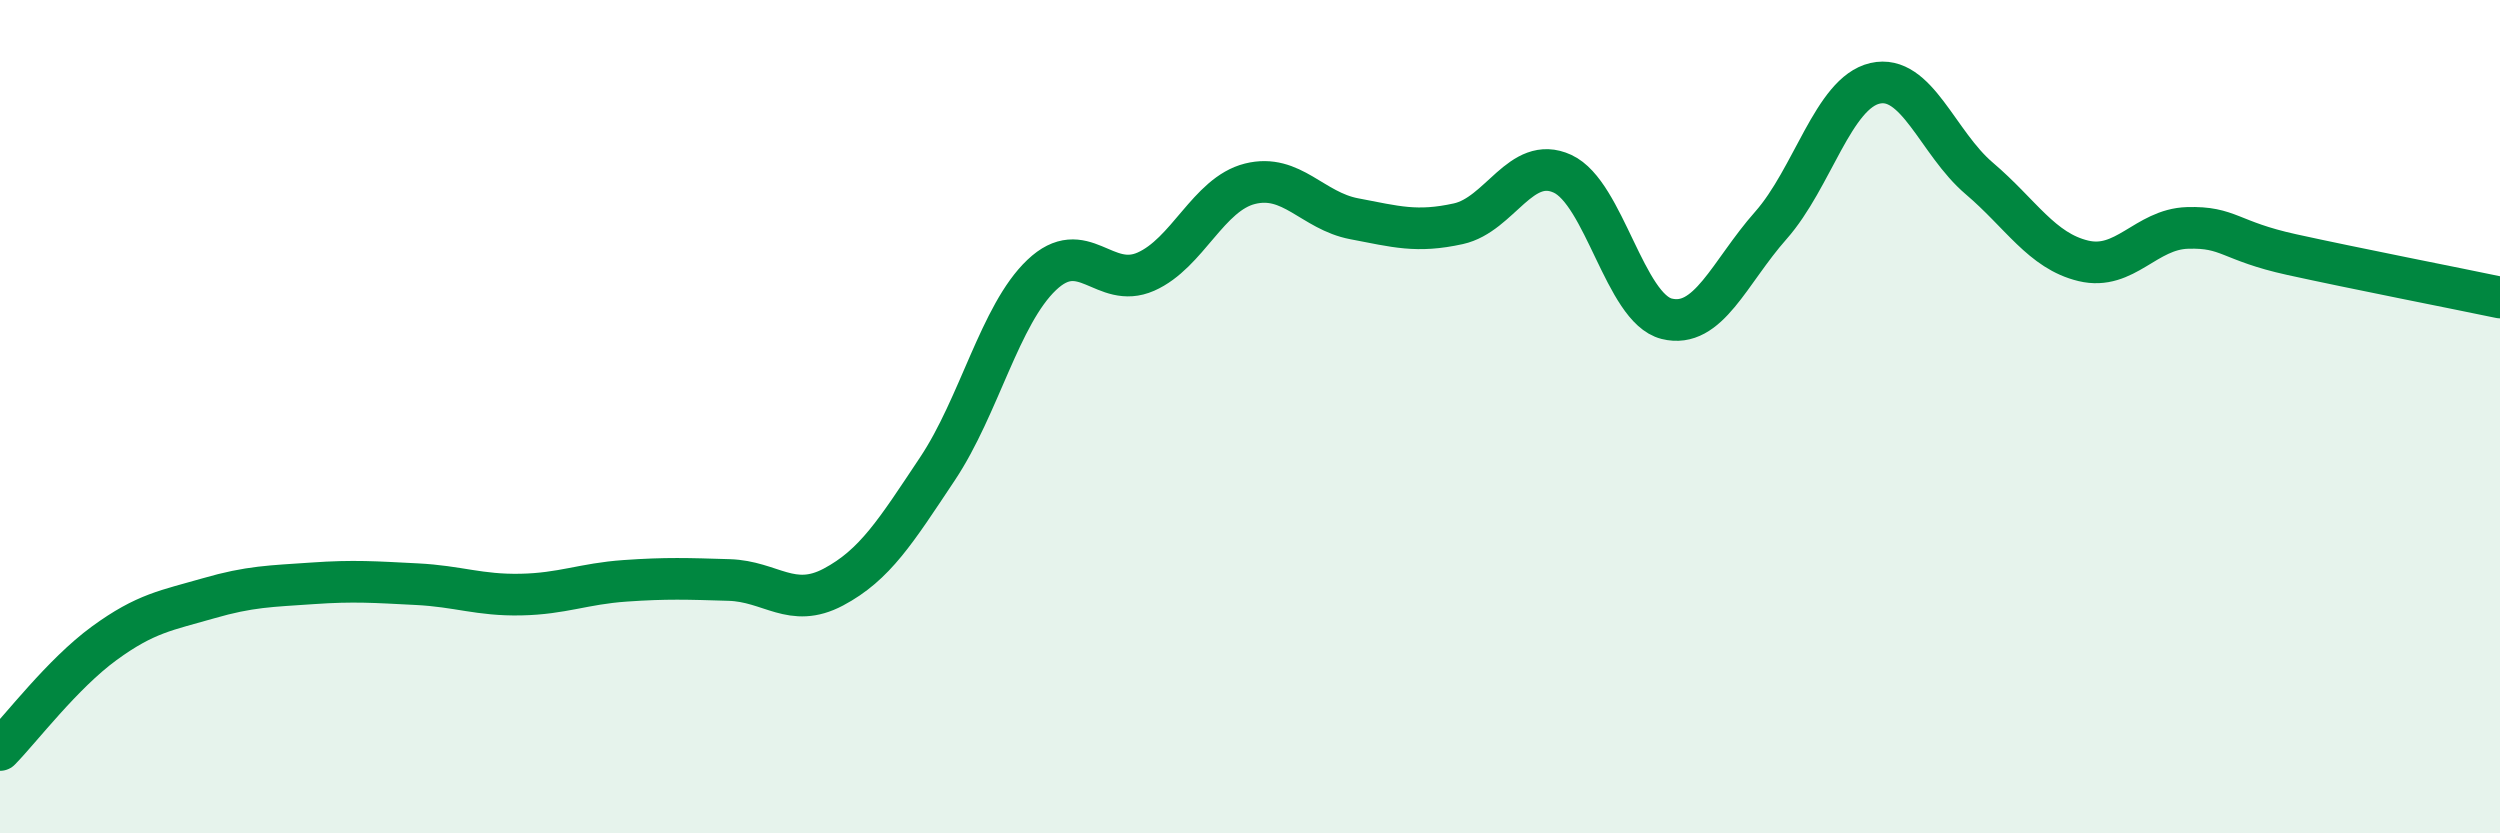
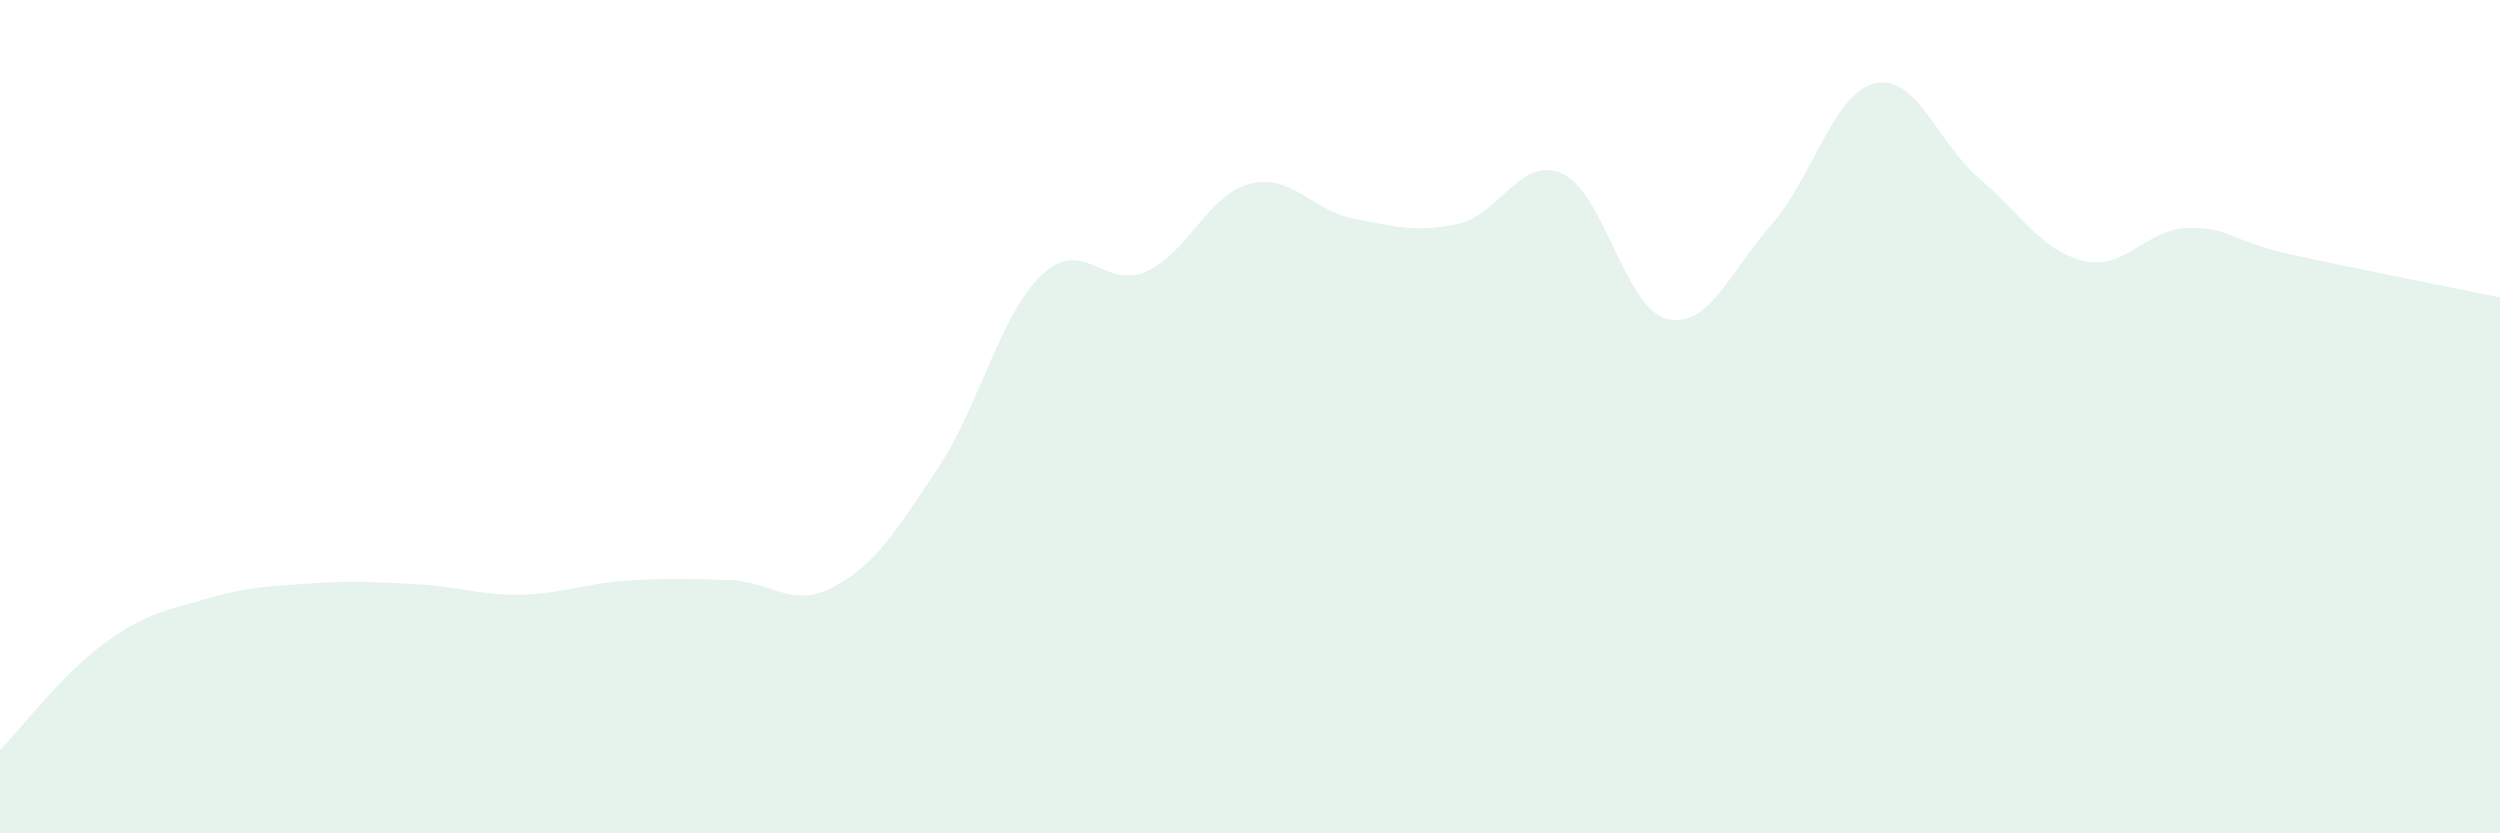
<svg xmlns="http://www.w3.org/2000/svg" width="60" height="20" viewBox="0 0 60 20">
  <path d="M 0,18 C 0.5,17.49 1.5,16.17 2.5,15.44 C 3.5,14.71 4,14.65 5,14.36 C 6,14.07 6.5,14.07 7.5,14 C 8.5,13.93 9,13.97 10,14.02 C 11,14.07 11.5,14.29 12.5,14.27 C 13.5,14.25 14,14.01 15,13.94 C 16,13.87 16.5,13.89 17.5,13.92 C 18.5,13.95 19,14.62 20,14.09 C 21,13.56 21.5,12.75 22.5,11.25 C 23.5,9.75 24,7.55 25,6.6 C 26,5.65 26.5,6.96 27.5,6.52 C 28.5,6.08 29,4.66 30,4.41 C 31,4.16 31.5,5.06 32.5,5.25 C 33.5,5.44 34,5.59 35,5.37 C 36,5.15 36.5,3.71 37.5,4.17 C 38.5,4.63 39,7.4 40,7.65 C 41,7.9 41.5,6.54 42.5,5.41 C 43.5,4.28 44,2.23 45,2 C 46,1.77 46.5,3.43 47.5,4.28 C 48.5,5.13 49,6.02 50,6.26 C 51,6.5 51.5,5.5 52.5,5.47 C 53.5,5.44 53.5,5.78 55,6.11 C 56.5,6.44 59,6.93 60,7.14L60 20L0 20Z" fill="#008740" opacity="0.1" stroke-linecap="round" stroke-linejoin="round" />
-   <path d="M 0,18 C 0.5,17.49 1.5,16.17 2.5,15.44 C 3.5,14.71 4,14.65 5,14.36 C 6,14.07 6.5,14.07 7.5,14 C 8.5,13.93 9,13.97 10,14.02 C 11,14.07 11.5,14.29 12.5,14.27 C 13.5,14.25 14,14.01 15,13.94 C 16,13.87 16.5,13.89 17.5,13.92 C 18.5,13.95 19,14.62 20,14.09 C 21,13.56 21.5,12.75 22.5,11.25 C 23.5,9.75 24,7.55 25,6.6 C 26,5.65 26.5,6.96 27.5,6.52 C 28.5,6.08 29,4.66 30,4.41 C 31,4.16 31.5,5.06 32.5,5.25 C 33.5,5.44 34,5.59 35,5.37 C 36,5.15 36.5,3.71 37.5,4.17 C 38.5,4.63 39,7.4 40,7.65 C 41,7.9 41.5,6.54 42.5,5.41 C 43.5,4.28 44,2.23 45,2 C 46,1.77 46.5,3.43 47.5,4.28 C 48.5,5.13 49,6.02 50,6.26 C 51,6.5 51.5,5.5 52.5,5.47 C 53.5,5.44 53.5,5.78 55,6.11 C 56.5,6.44 59,6.93 60,7.14" stroke="#008740" stroke-width="1" fill="none" stroke-linecap="round" stroke-linejoin="round" />
</svg>